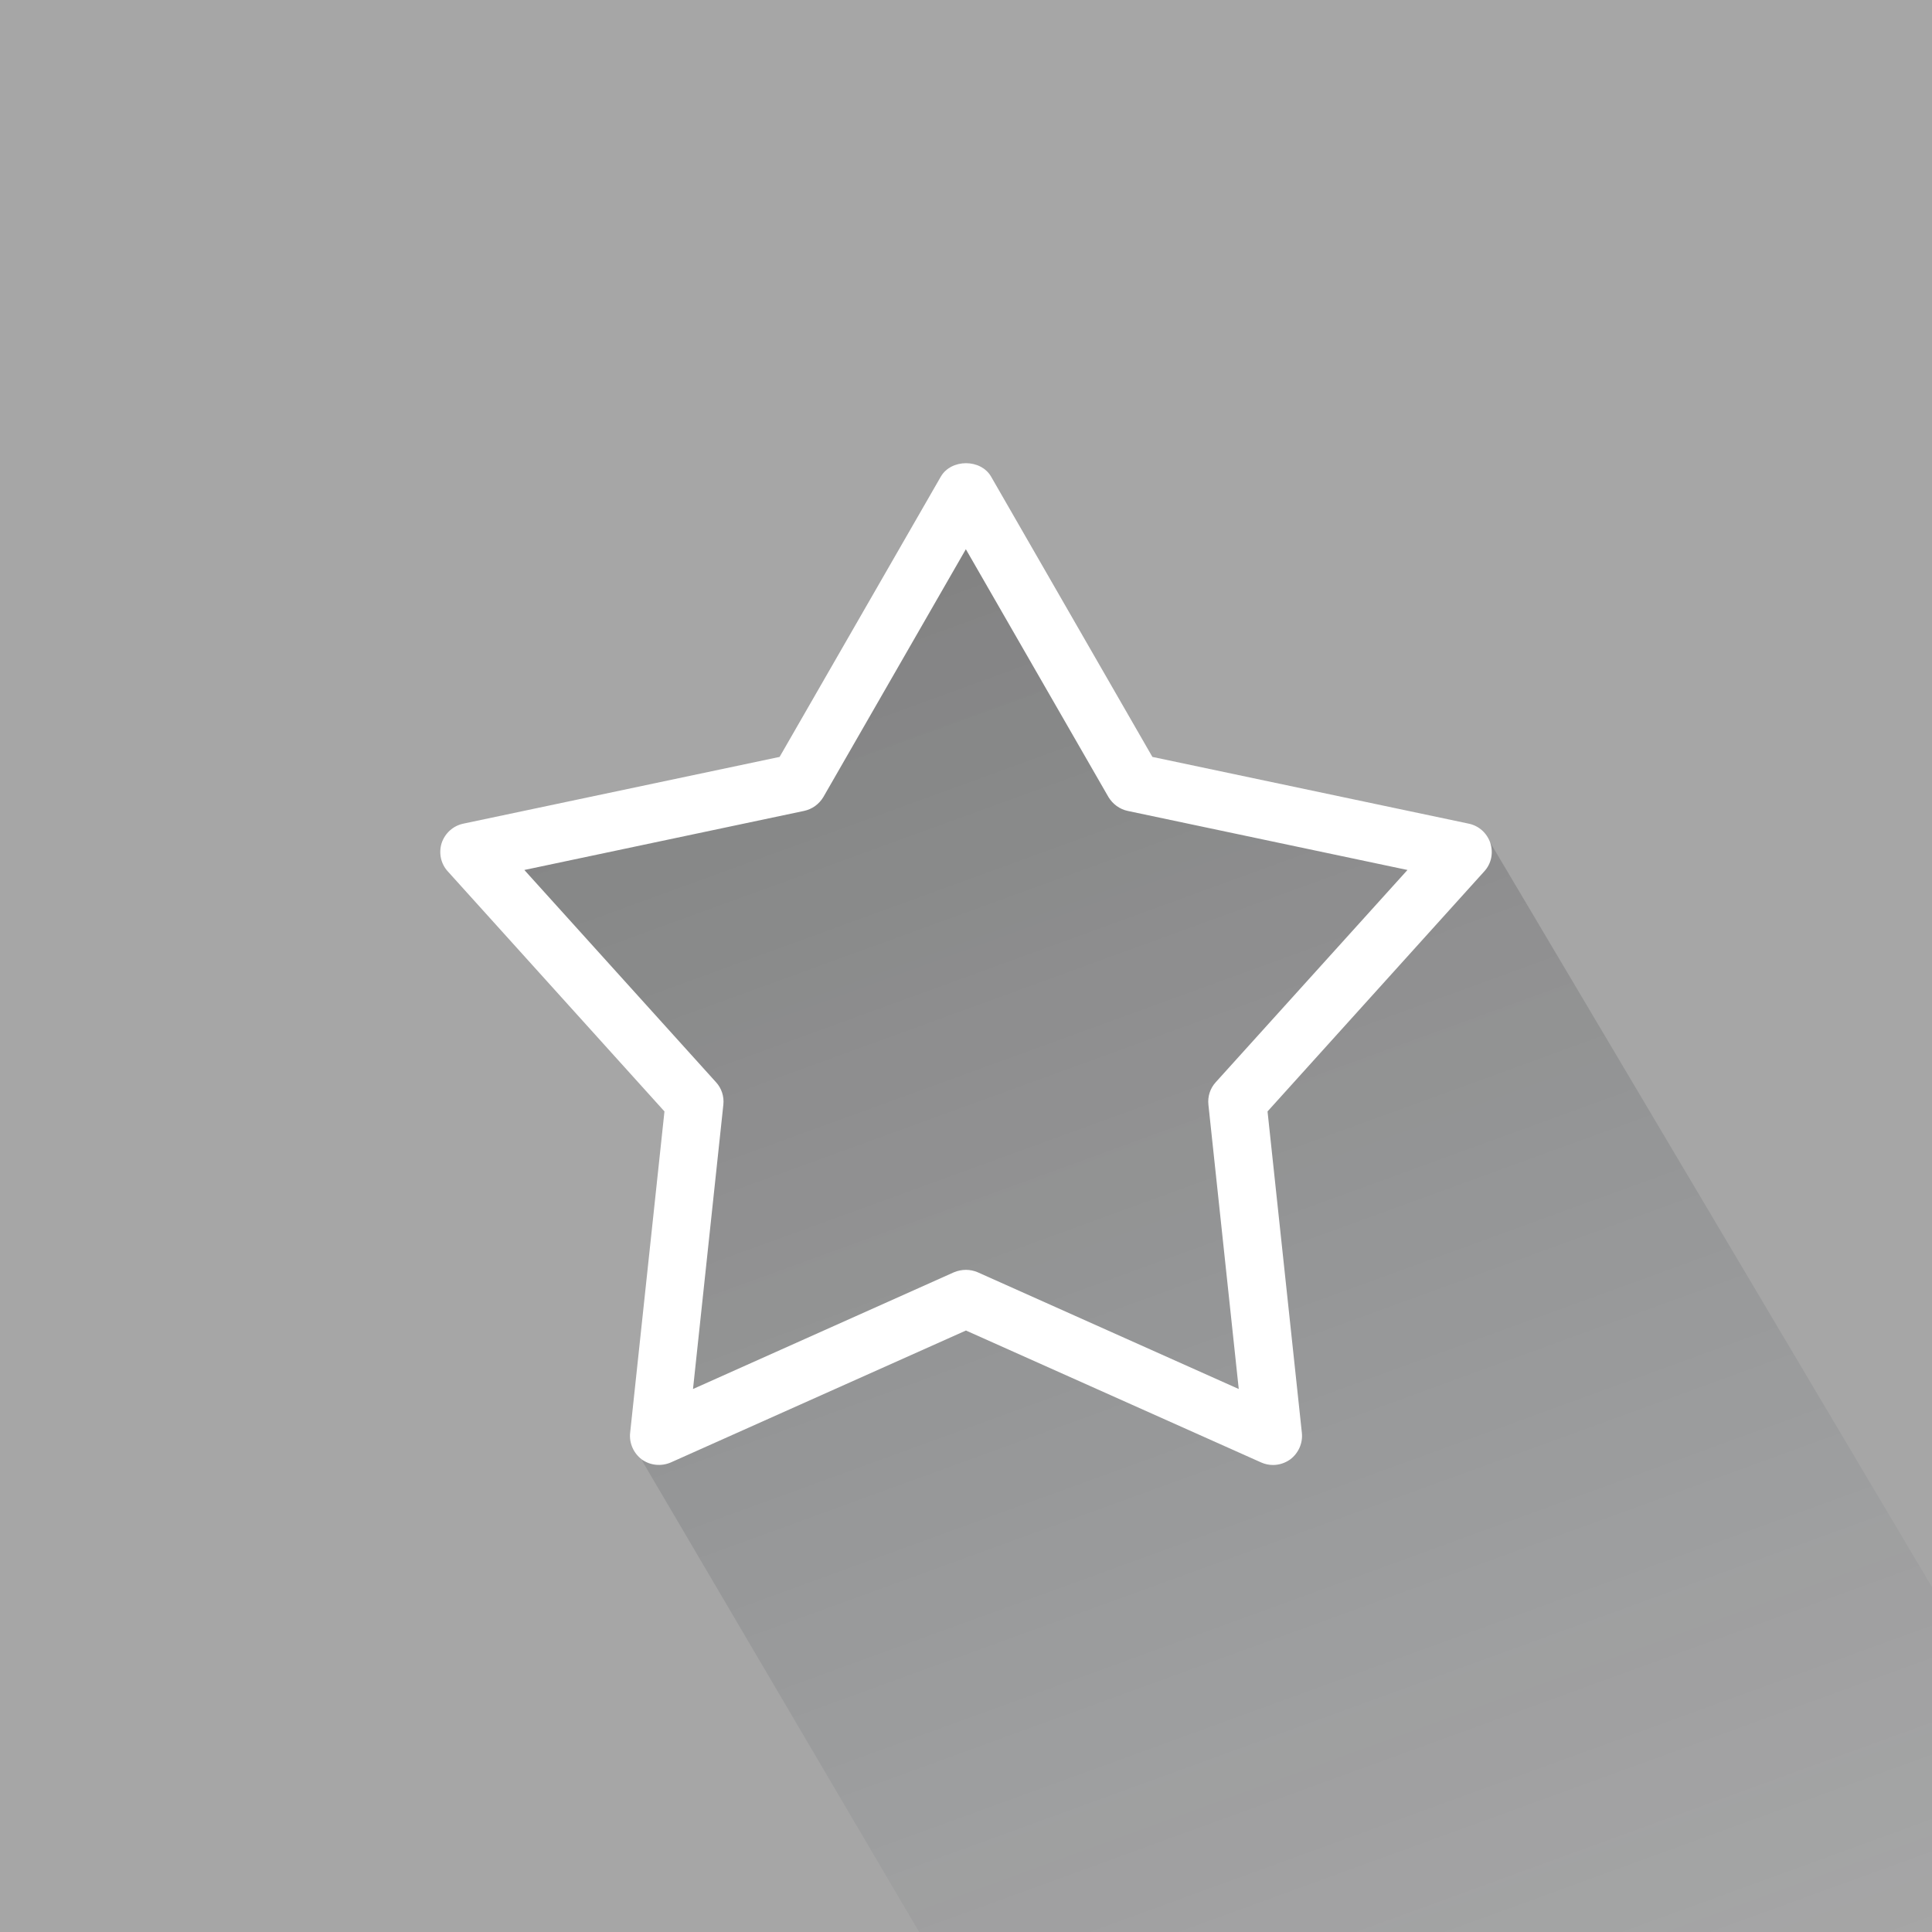
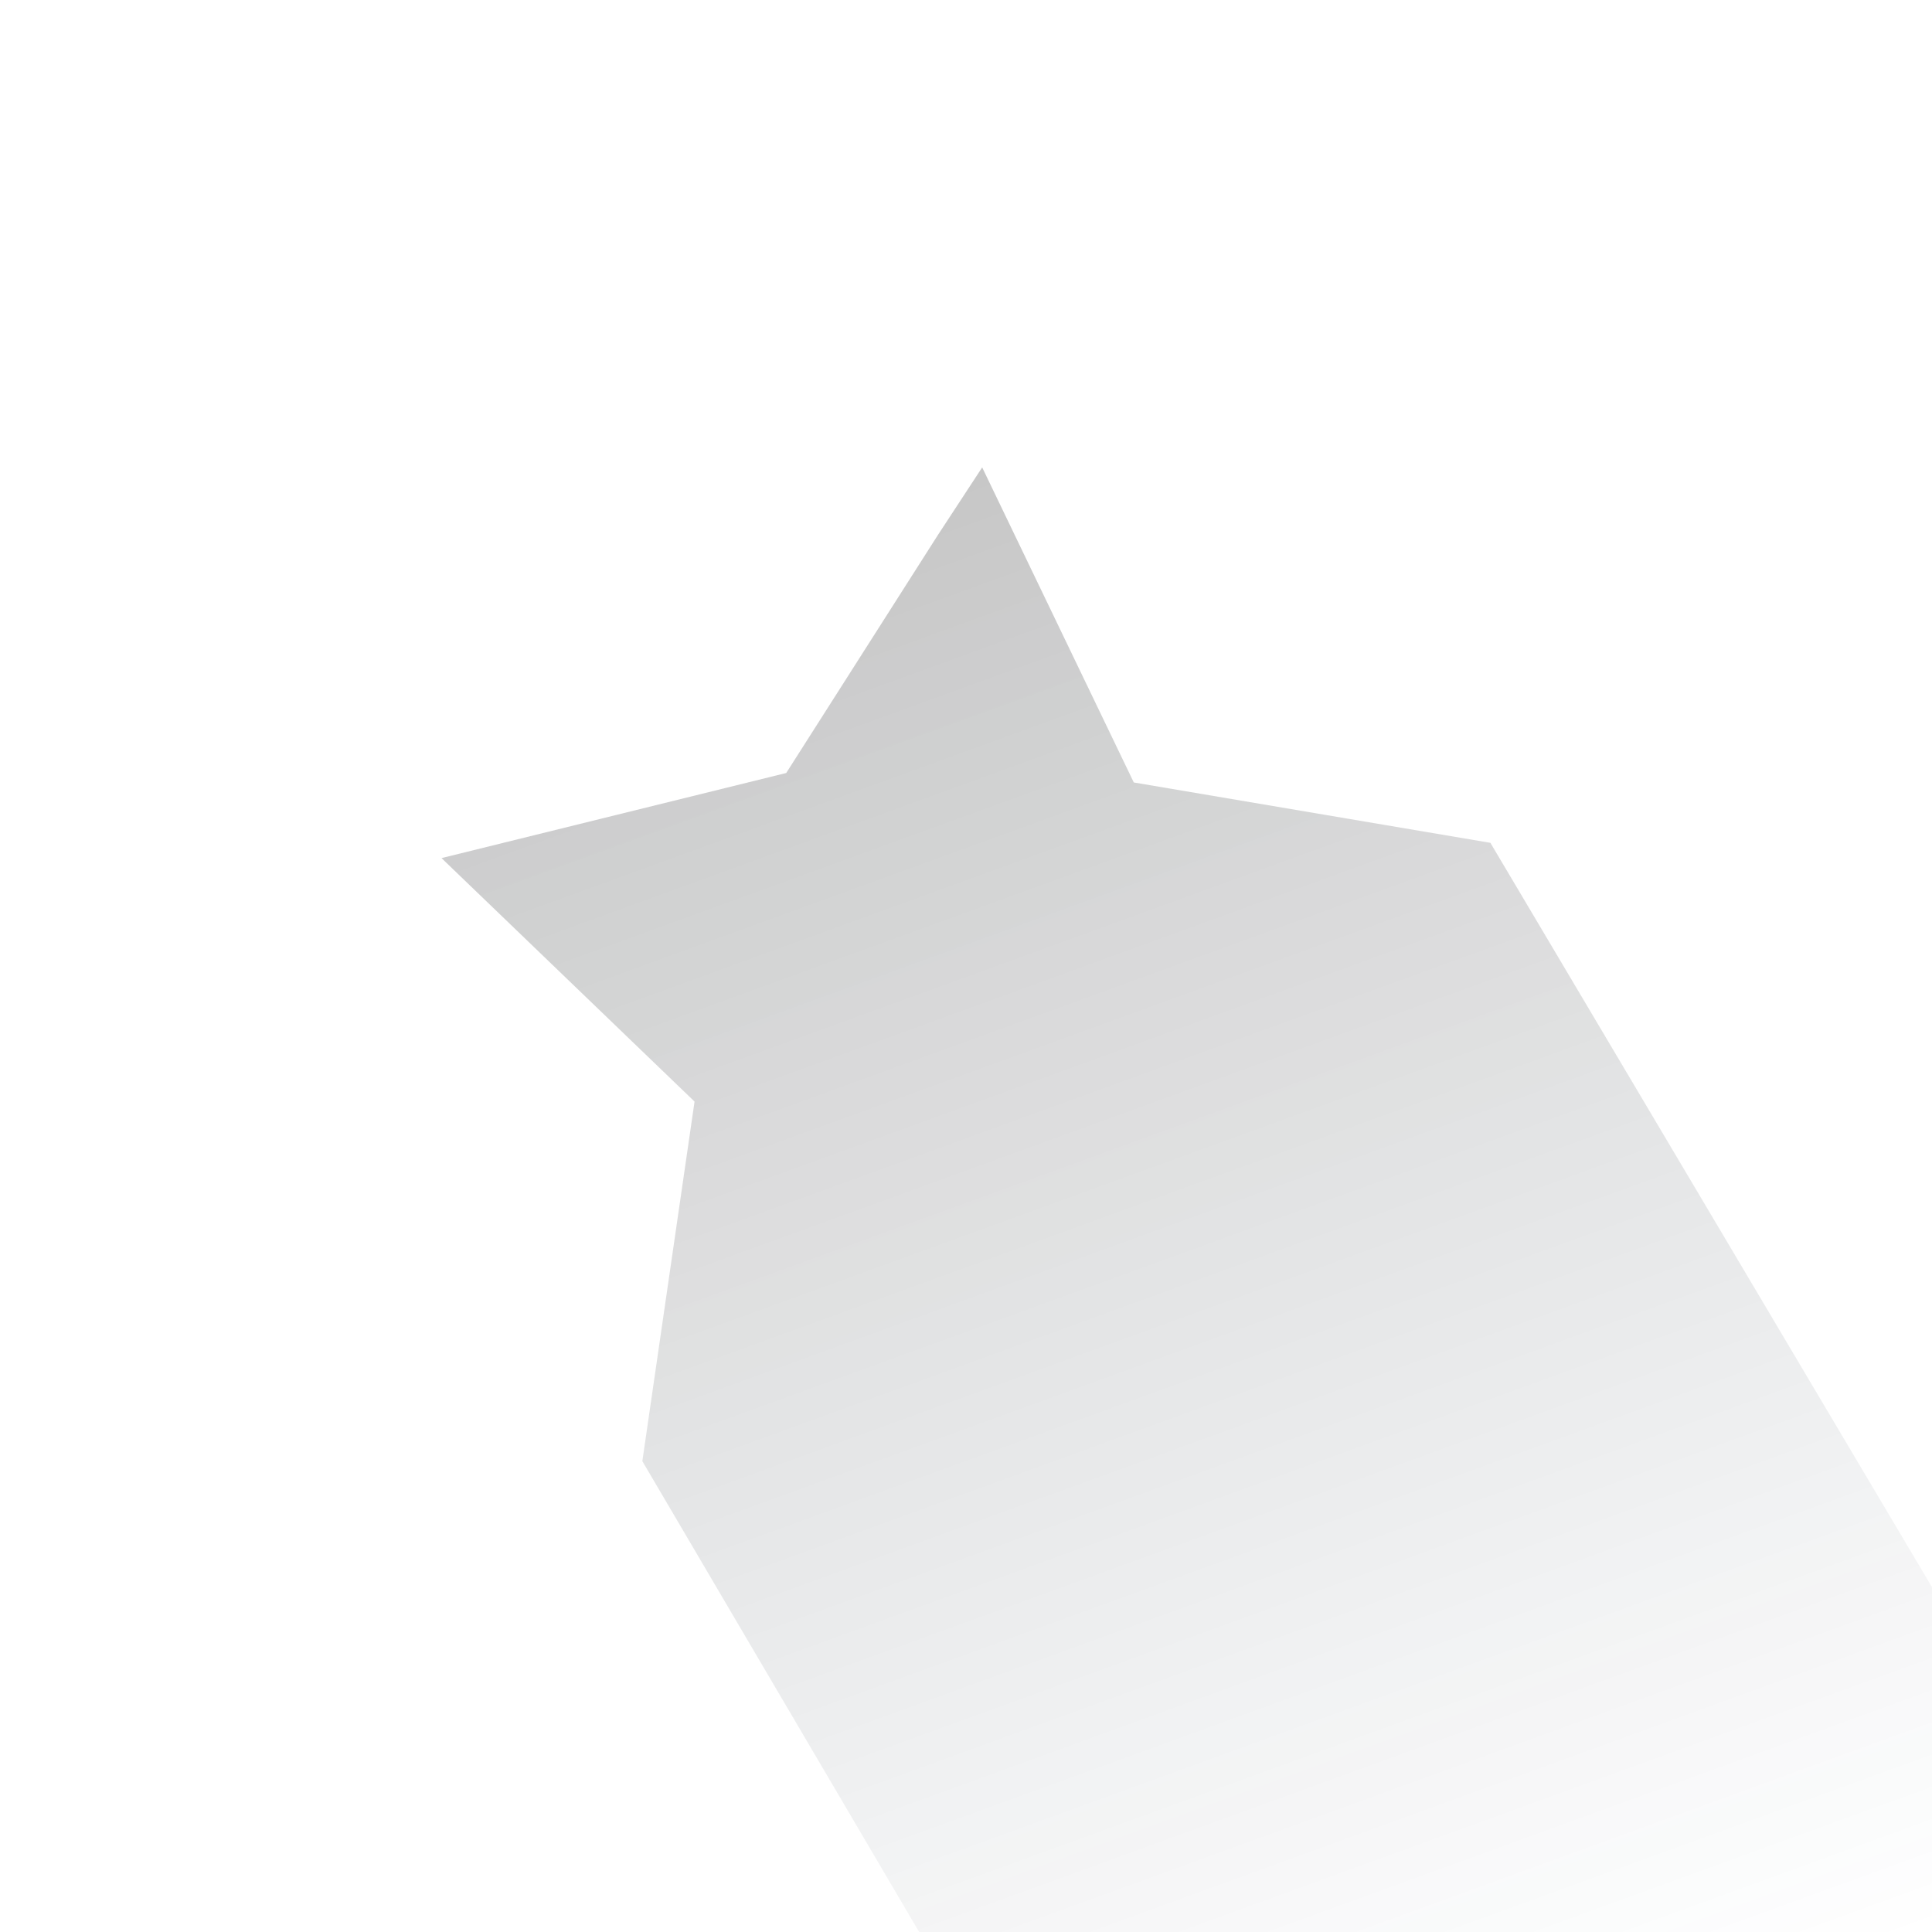
<svg xmlns="http://www.w3.org/2000/svg" xmlns:ns1="http://www.inkscape.org/namespaces/inkscape" xmlns:ns2="http://sodipodi.sourceforge.net/DTD/sodipodi-0.dtd" width="40" height="40.002" id="svg4485" version="1.1" ns1:version="0.48.5 r10040" ns2:docname="Новый документ 16">
  <defs id="defs4487">
    <linearGradient gradientTransform="matrix(1,0,0,-1,1011.699,-512.801)" y2="-632.419" x2="-873.257" y1="-665.517" x1="-861.211" gradientUnits="userSpaceOnUse" id="SVGID_7_">
      <stop id="stop160" style="stop-color:#182E4A;stop-opacity:0" offset="0" />
      <stop id="stop162" style="stop-color:#101F31;stop-opacity:0.225" offset="0.225" />
      <stop id="stop164" style="stop-color:#070E16;stop-opacity:0.527" offset="0.527" />
      <stop id="stop166" style="stop-color:#020406;stop-opacity:0.795" offset="0.795" />
      <stop id="stop168" style="stop-color:#000000" offset="1" />
    </linearGradient>
  </defs>
  <ns2:namedview id="base" pagecolor="#ffffff" bordercolor="#666666" borderopacity="1.0" ns1:pageopacity="0.0" ns1:pageshadow="2" ns1:zoom="1" ns1:cx="-43.785714" ns1:cy="226.85814" ns1:document-units="px" ns1:current-layer="layer1" showgrid="false" fit-margin-top="0" fit-margin-left="0" fit-margin-right="0" fit-margin-bottom="0" ns1:window-width="1920" ns1:window-height="1018" ns1:window-x="-8" ns1:window-y="-8" ns1:window-maximized="1" />
  <g ns1:label="Layer 1" ns1:groupmode="layer" id="layer1" transform="translate(-225.286,-119.218)">
    <g transform="translate(105.723,9.806)" id="g155">
-       <rect style="fill:#a6a6a6" id="rect157" height="40.002" width="40" y="109.412" x="119.563" />
      <linearGradient gradientTransform="matrix(1,0,0,-1,1011.699,-512.801)" y2="-632.419" x2="-873.257" y1="-665.517" x1="-861.211" gradientUnits="userSpaceOnUse" id="linearGradient4470">
        <stop id="stop4472" style="stop-color:#182E4A;stop-opacity:0" offset="0" />
        <stop id="stop4474" style="stop-color:#101F31;stop-opacity:0.225" offset="0.225" />
        <stop id="stop4476" style="stop-color:#070E16;stop-opacity:0.527" offset="0.527" />
        <stop id="stop4478" style="stop-color:#020406;stop-opacity:0.795" offset="0.795" />
        <stop id="stop4480" style="stop-color:#000000" offset="1" />
      </linearGradient>
      <polygon style="opacity:0.22;fill:url(#SVGID_7_)" id="polygon170" points="159.563,149.414 138.594,149.414 132.862,139.664 133.943,132.219 128.704,127.178 135.841,125.416 138.979,120.492 139.898,119.089 143.037,125.612 150.42,126.862 159.563,142.273 " enable-background="new    " />
      <g id="g172">
-         <path style="fill:#ffffff" ns1:connector-curvature="0" id="path174" d="m 145.918,139.743 c -0.083,0 -0.166,-0.018 -0.243,-0.052 l -6.113,-2.732 -6.112,2.732 c -0.196,0.084 -0.425,0.063 -0.599,-0.063 -0.17,-0.127 -0.264,-0.337 -0.242,-0.548 l 0.711,-6.657 -4.486,-4.97 c -0.146,-0.16 -0.191,-0.381 -0.127,-0.587 0.069,-0.204 0.238,-0.357 0.448,-0.401 l 6.549,-1.382 3.337,-5.802 c 0.215,-0.372 0.829,-0.372 1.042,0 l 3.339,5.802 6.55,1.382 c 0.211,0.044 0.379,0.197 0.447,0.401 0.066,0.206 0.02,0.429 -0.126,0.587 l -4.487,4.97 0.711,6.657 c 0.022,0.214 -0.073,0.421 -0.242,0.548 -0.108,0.076 -0.231,0.115 -0.357,0.115 z m -6.355,-4.04 c 0.082,0 0.168,0.018 0.242,0.05 l 5.405,2.417 -0.628,-5.885 c -0.019,-0.17 0.036,-0.341 0.151,-0.466 l 3.97,-4.395 -5.793,-1.223 c -0.166,-0.036 -0.308,-0.14 -0.397,-0.286 l -2.953,-5.132 -2.951,5.132 c -0.088,0.146 -0.23,0.25 -0.399,0.286 l -5.791,1.223 3.969,4.395 c 0.115,0.125 0.17,0.295 0.151,0.466 l -0.628,5.885 5.403,-2.417 c 0.08,-0.033 0.165,-0.05 0.249,-0.05 z" />
-       </g>
+         </g>
    </g>
  </g>
</svg>